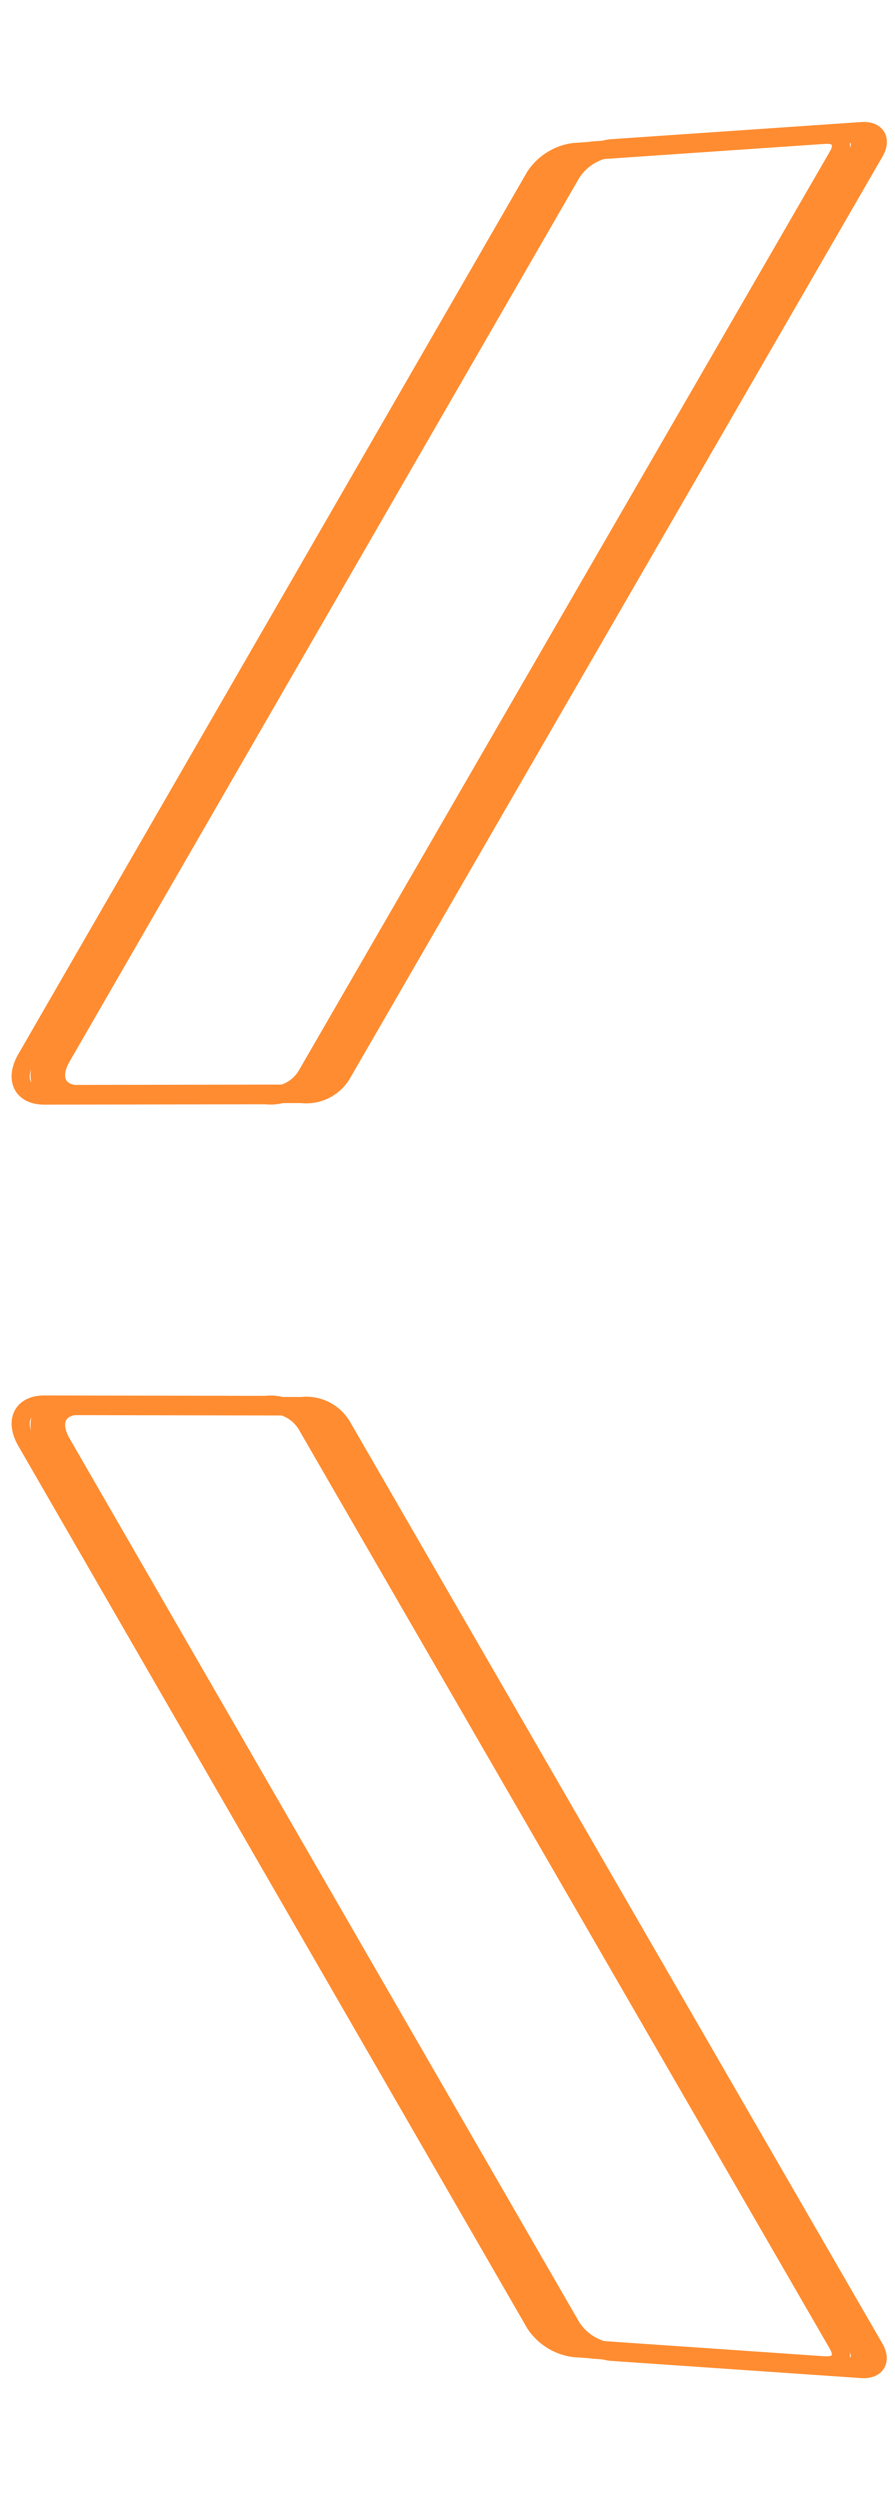
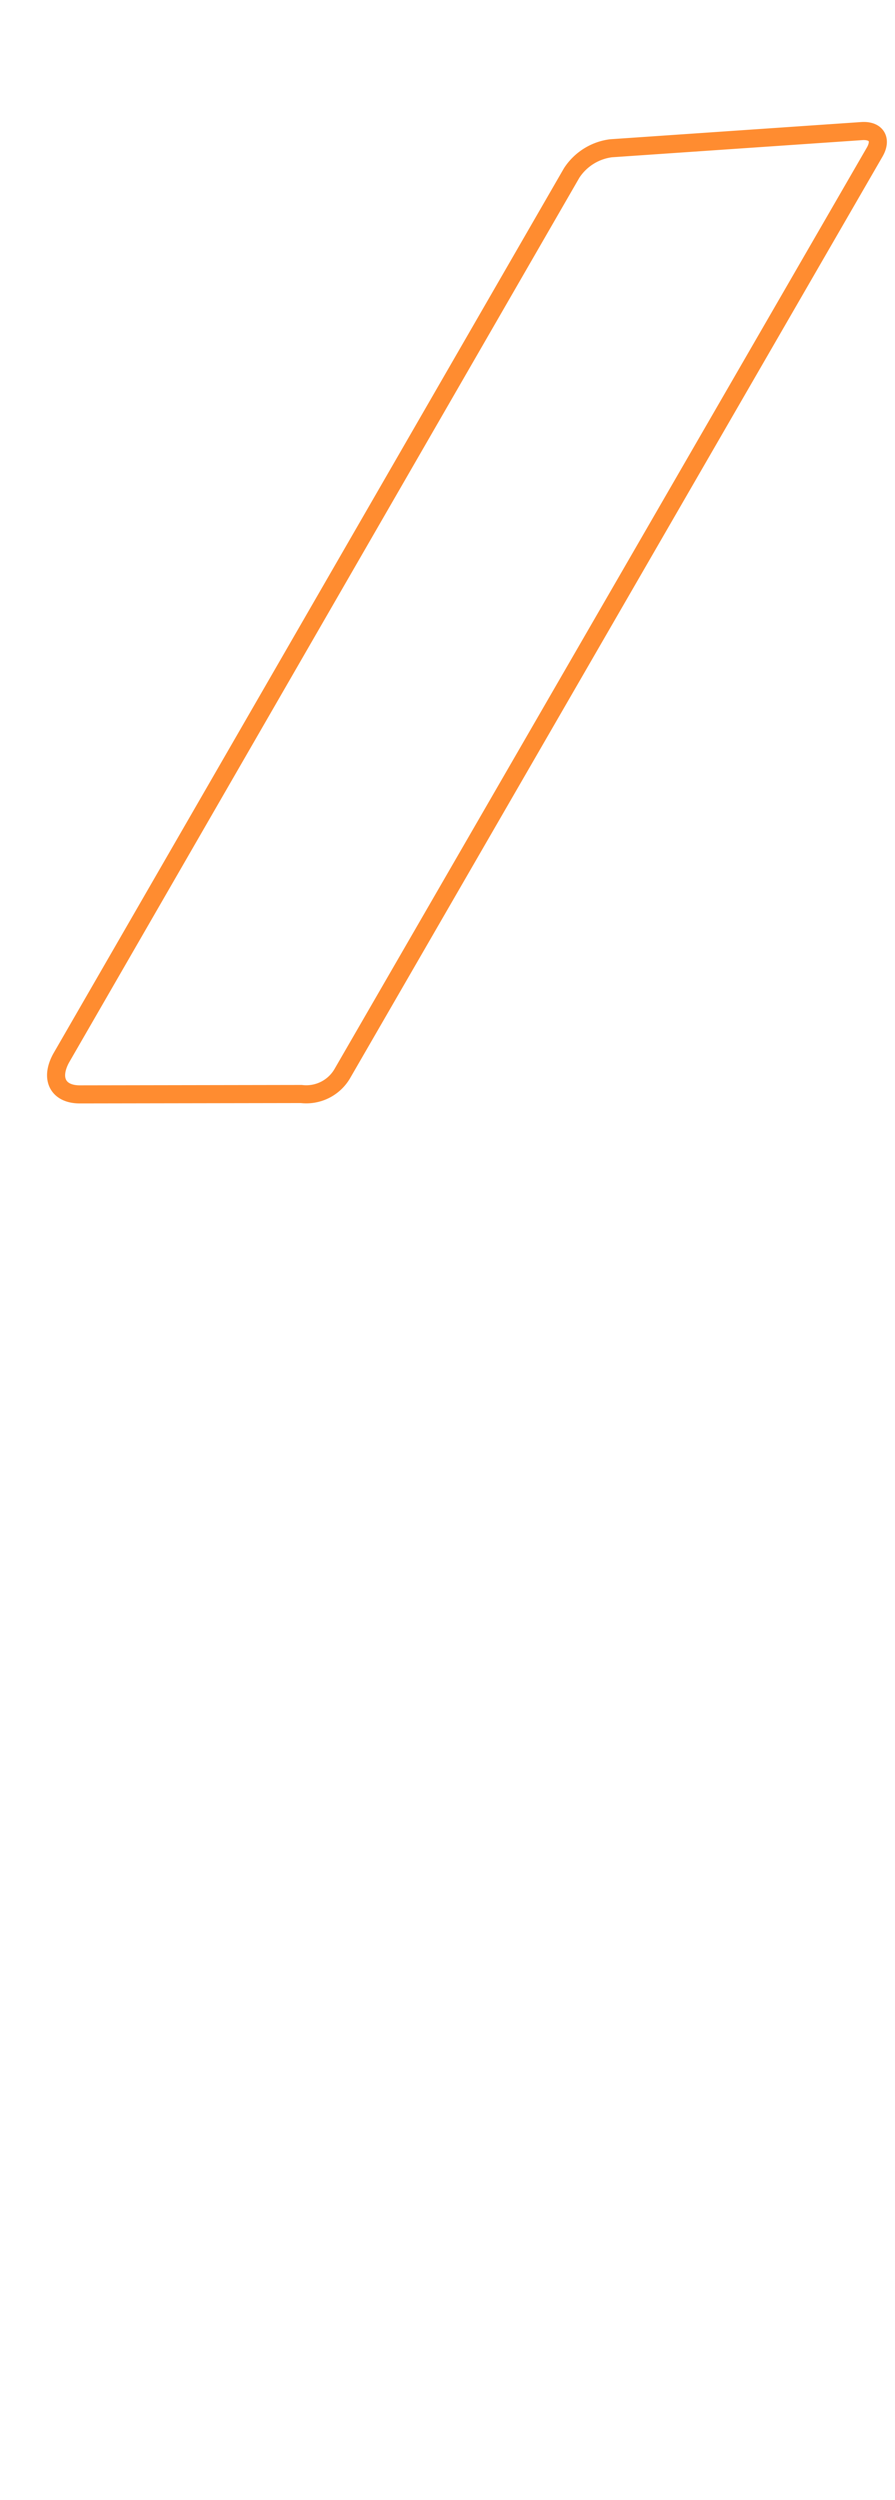
<svg xmlns="http://www.w3.org/2000/svg" width="24.743" height="69.045" viewBox="0 0 24.743 69.045">
  <g id="chevron-down-hero" transform="translate(-265.026 982.994) rotate(-90)">
    <g id="Groupe_418" data-name="Groupe 418" transform="translate(913.878 265.371)">
      <g id="Groupe_415" data-name="Groupe 415" transform="translate(69.186 17.298) rotate(120)">
-         <path id="Tracé_5" data-name="Tracé 5" d="M6.942,29.759a1.153,1.153,0,0,1-.7,1.045L.935,33.88c-.508.287-.919.038-.935-.61V5.119A1.529,1.529,0,0,1,.6,3.983L6.366.106c.334-.225.6-.081.6.322Z" transform="translate(0 0.599)" fill="none" stroke="#ff8c30" stroke-width="0.5" />
-         <path id="Tracé_27" data-name="Tracé 27" d="M6.942,29.759a1.153,1.153,0,0,1-.7,1.045L.935,33.88c-.508.287-.919.038-.935-.61V5.119A1.529,1.529,0,0,1,.6,3.983L6.366.106c.334-.225.6-.081.6.322Z" transform="translate(0.432 0.299)" fill="none" stroke="#ff8c30" stroke-width="0.5" />
        <path id="Tracé_28" data-name="Tracé 28" d="M6.945,29.838a1.153,1.153,0,0,1-.7,1.045L.938,33.959C.43,34.247.018,34,0,33.349L0,5.119A1.529,1.529,0,0,1,.6,3.983L6.366.106c.334-.225.6-.081.6.322Z" transform="translate(0.831 0)" fill="none" stroke="#ff8c30" stroke-width="0.5" />
      </g>
      <g id="Groupe_416" data-name="Groupe 416" transform="translate(29.962 0) rotate(60)">
-         <path id="Tracé_5-2" data-name="Tracé 5" d="M6.942,4.239a1.153,1.153,0,0,0-.7-1.045L.935.118C.427-.169.016.08,0,.728V28.88a1.529,1.529,0,0,0,.6,1.135l5.762,3.877c.334.225.6.081.6-.322Z" transform="translate(0 0)" fill="none" stroke="#ff8c30" stroke-width="0.5" />
-         <path id="Tracé_27-2" data-name="Tracé 27" d="M6.942,4.239a1.153,1.153,0,0,0-.7-1.045L.935.118C.427-.169.016.08,0,.728V28.88a1.529,1.529,0,0,0,.6,1.135l5.762,3.877c.334.225.6.081.6-.322Z" transform="translate(0.432 0.299)" fill="none" stroke="#ff8c30" stroke-width="0.5" />
-         <path id="Tracé_28-2" data-name="Tracé 28" d="M6.945,4.239a1.153,1.153,0,0,0-.7-1.045L.938.118C.43-.169.018.08,0,.728L0,28.959a1.529,1.529,0,0,0,.6,1.135l5.762,3.877c.334.225.6.081.6-.322Z" transform="translate(0.831 0.519)" fill="none" stroke="#ff8c30" stroke-width="0.5" />
-       </g>
+         </g>
    </g>
  </g>
</svg>